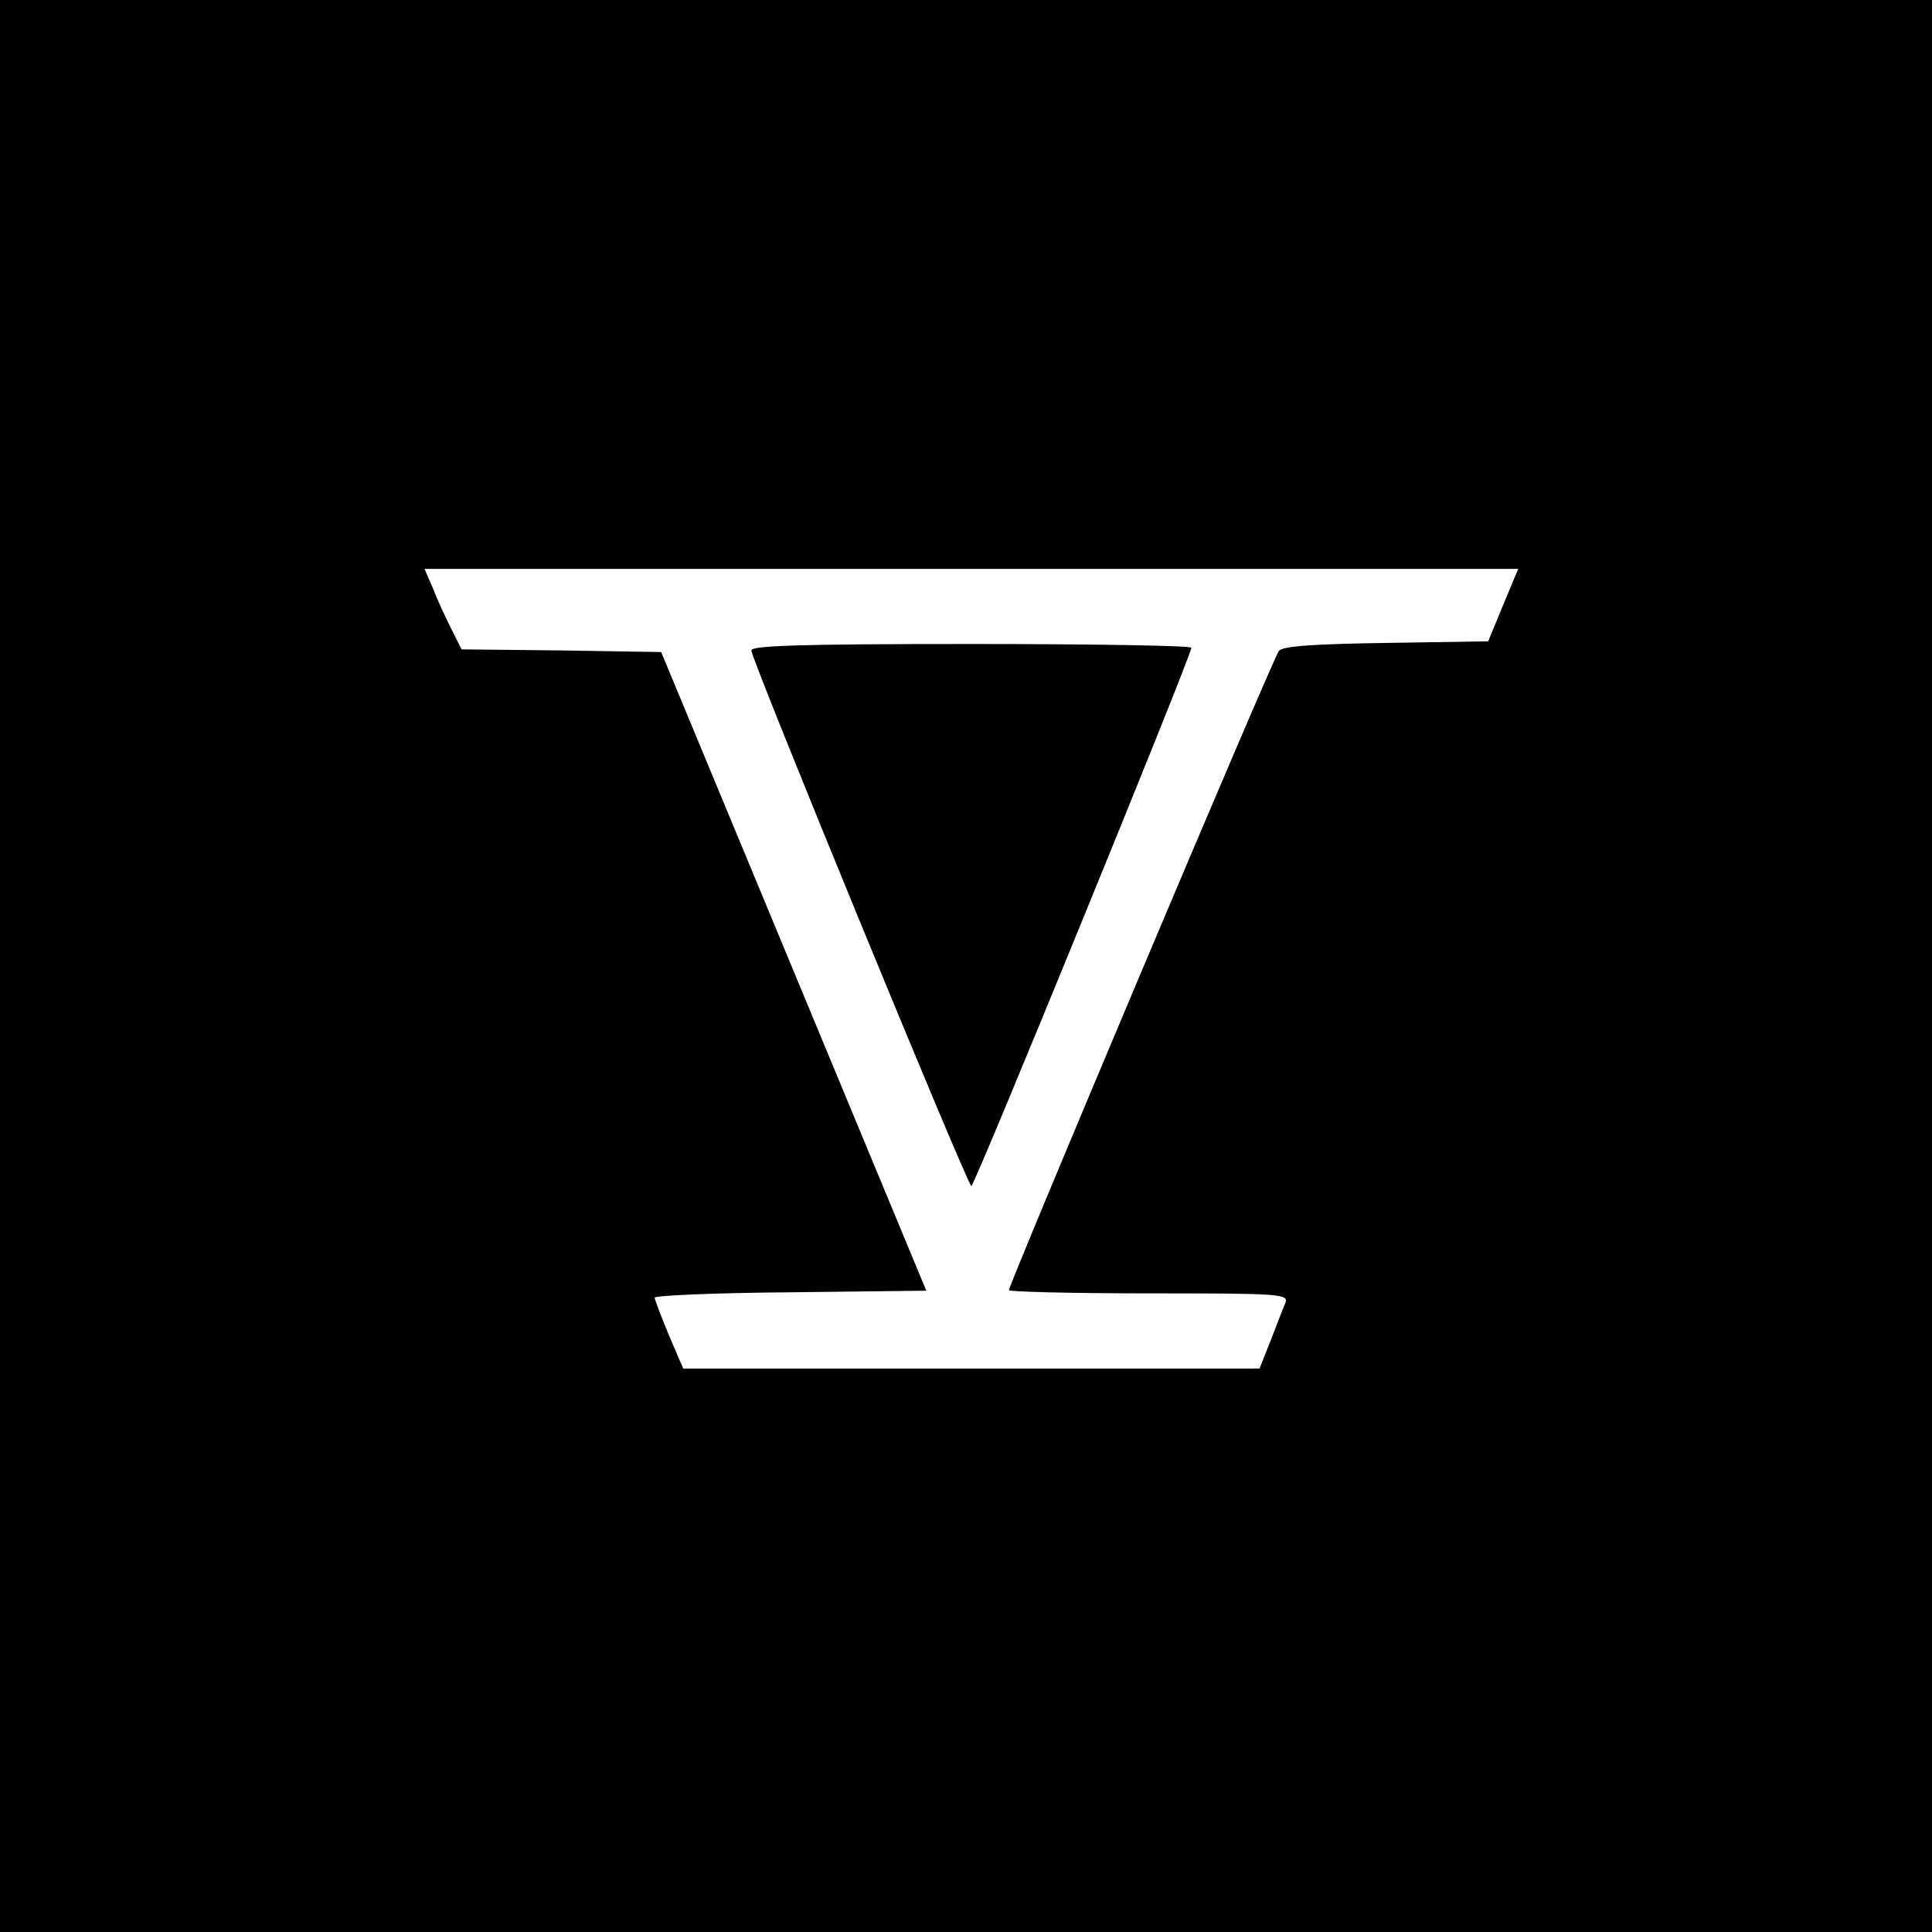
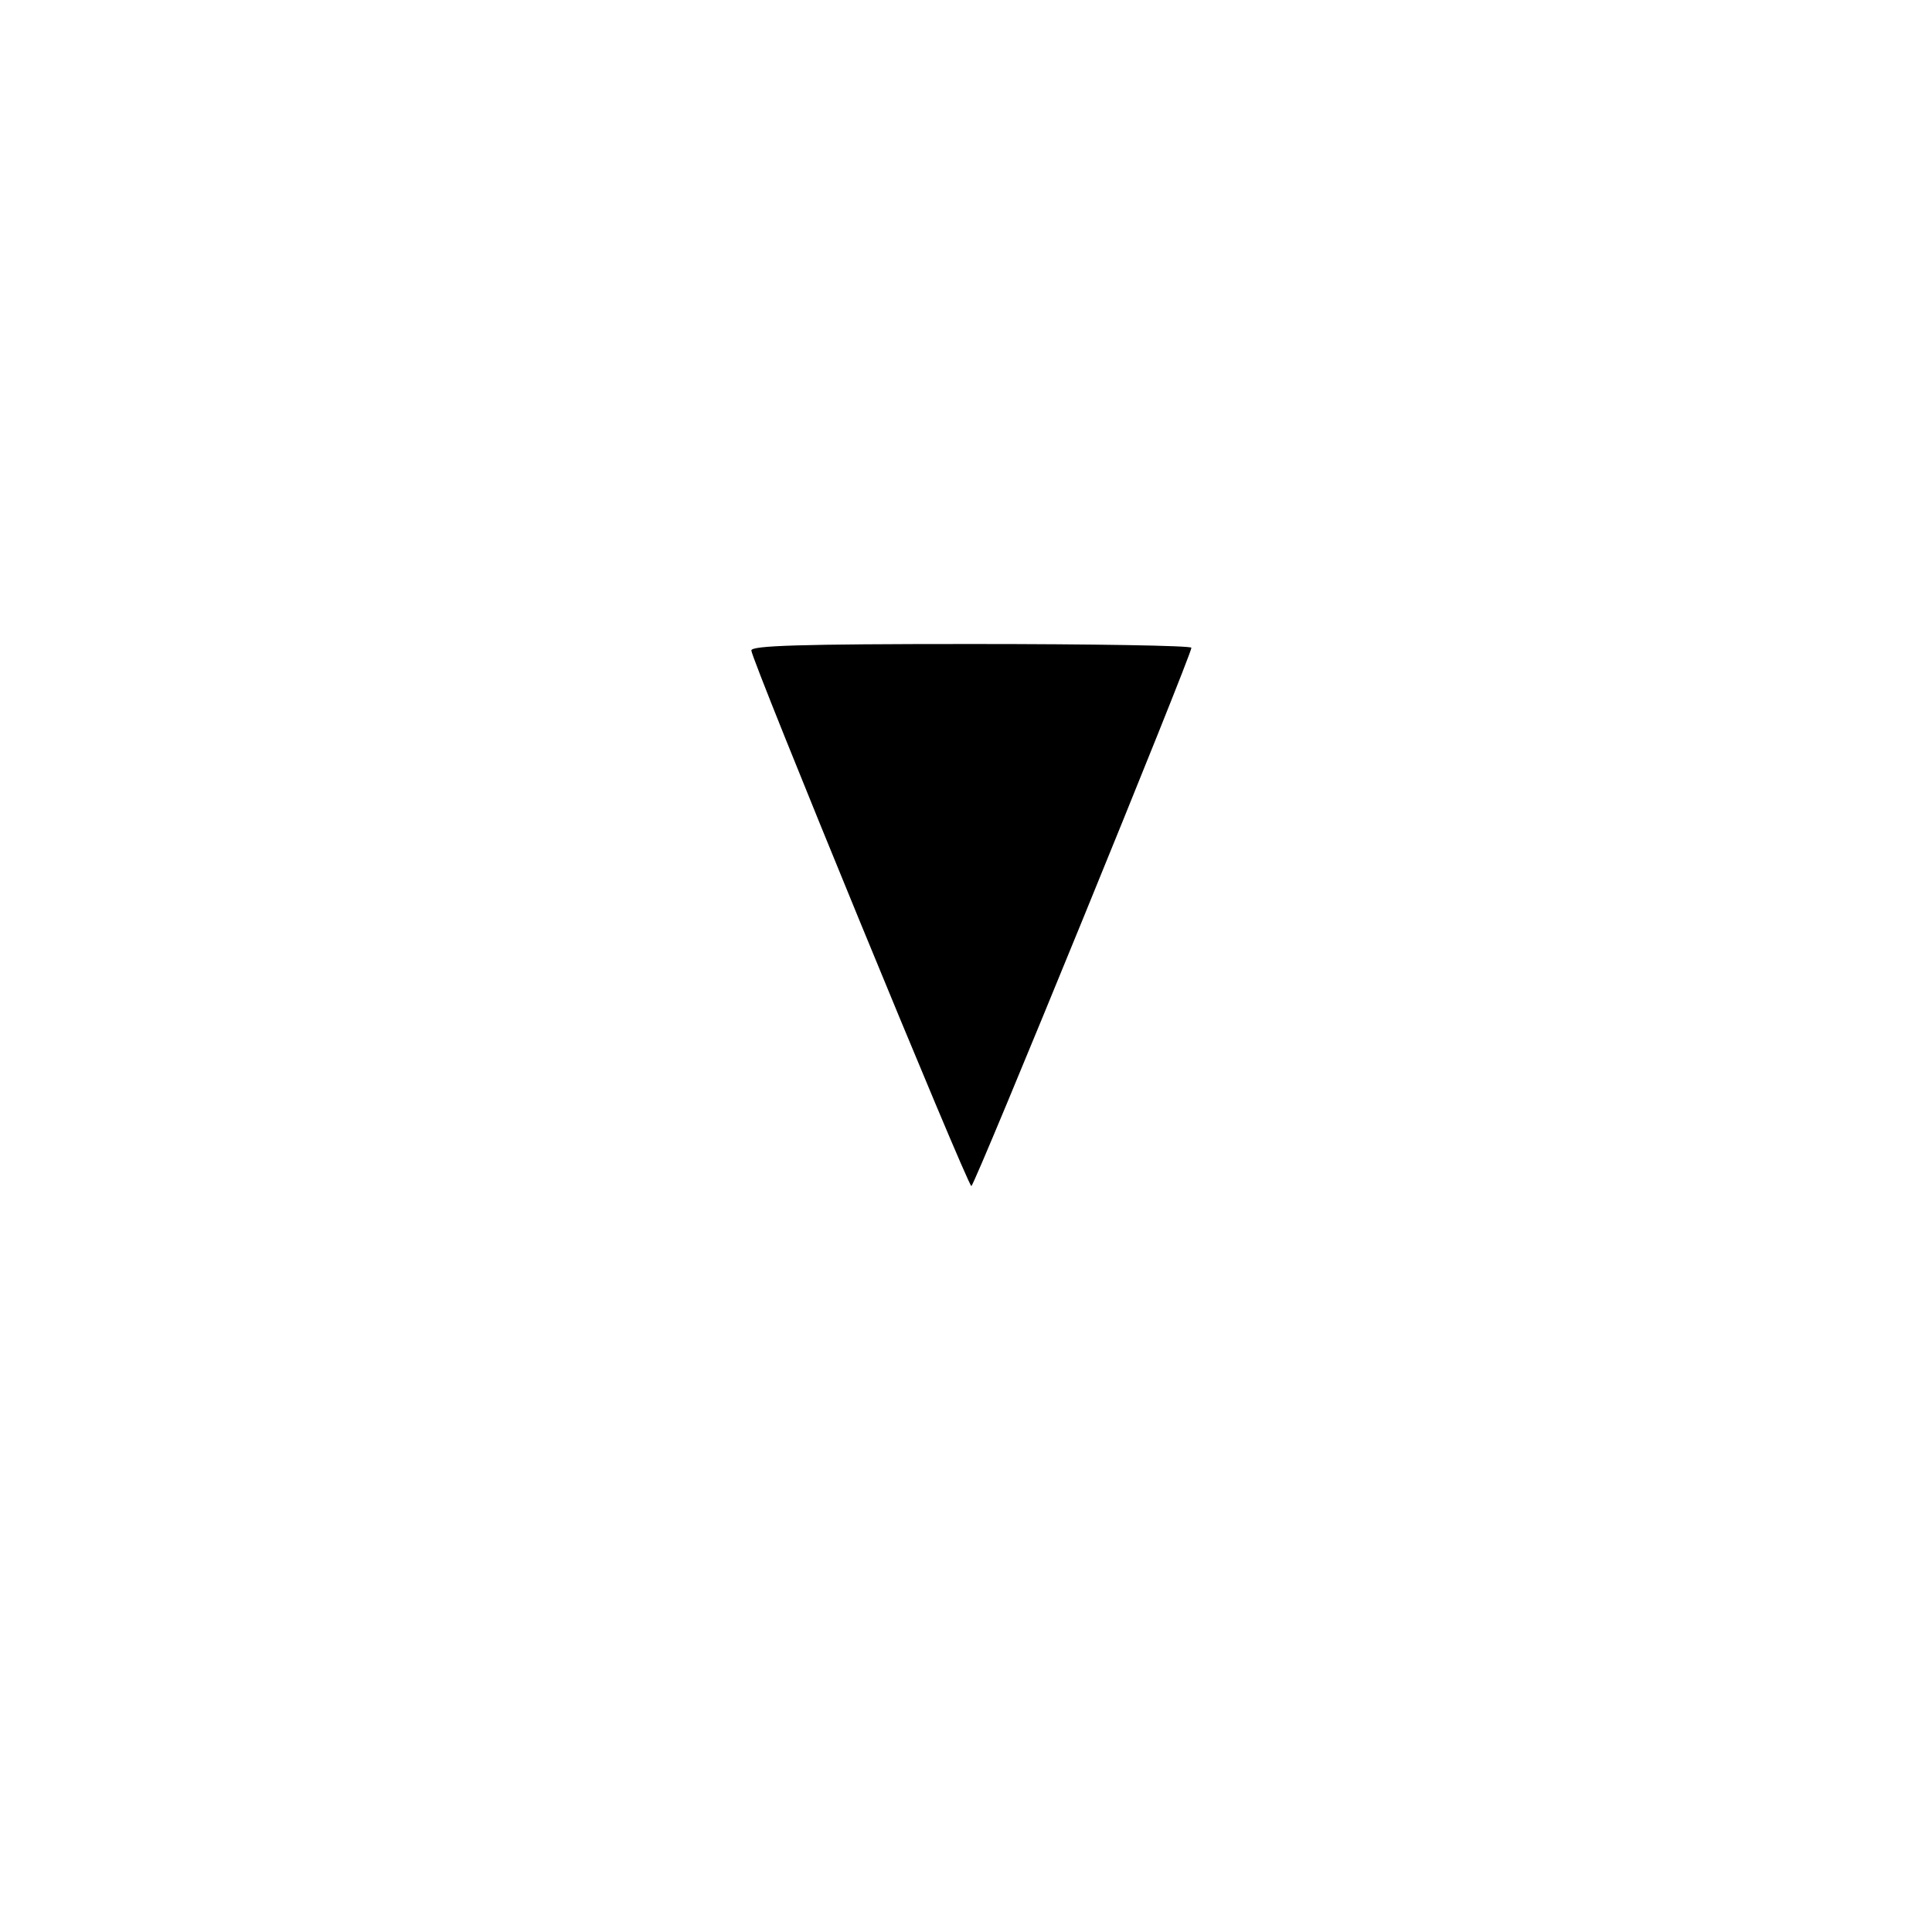
<svg xmlns="http://www.w3.org/2000/svg" version="1.0" width="360pt" height="360pt" viewBox="0 0 360 360" preserveAspectRatio="xMidYMid meet">
  <g transform="translate(0,360) scale(0.1,-0.1)" fill="#000000" stroke="none">
-     <path d="M0 1800 l0 -1800 1800 0 1800 0 0 1800 0 1800 -1800 0 -1800 0 0 -1800z m2801 673 l-28 -68 -190 -3 c-136 -2 -194 -6 -200 -15 -11 -13 -503 -1180 -503 -1191 0 -3 117 -6 261 -6 245 0 261 -1 254 -18 -4 -9 -16 -41 -27 -69 l-21 -53 -537 0 -537 0 -27 63 c-14 34 -26 65 -26 69 0 4 114 9 253 10 l253 3 -247 595 -247 595 -186 3 -186 2 -19 38 c-10 20 -26 54 -34 75 l-16 37 1019 0 1019 0 -28 -67z" />
    <path d="M1400 2388 c0 -17 403 -998 410 -998 6 0 410 989 410 1003 0 4 -184 7 -410 7 -321 0 -410 -3 -410 -12z" />
  </g>
</svg>